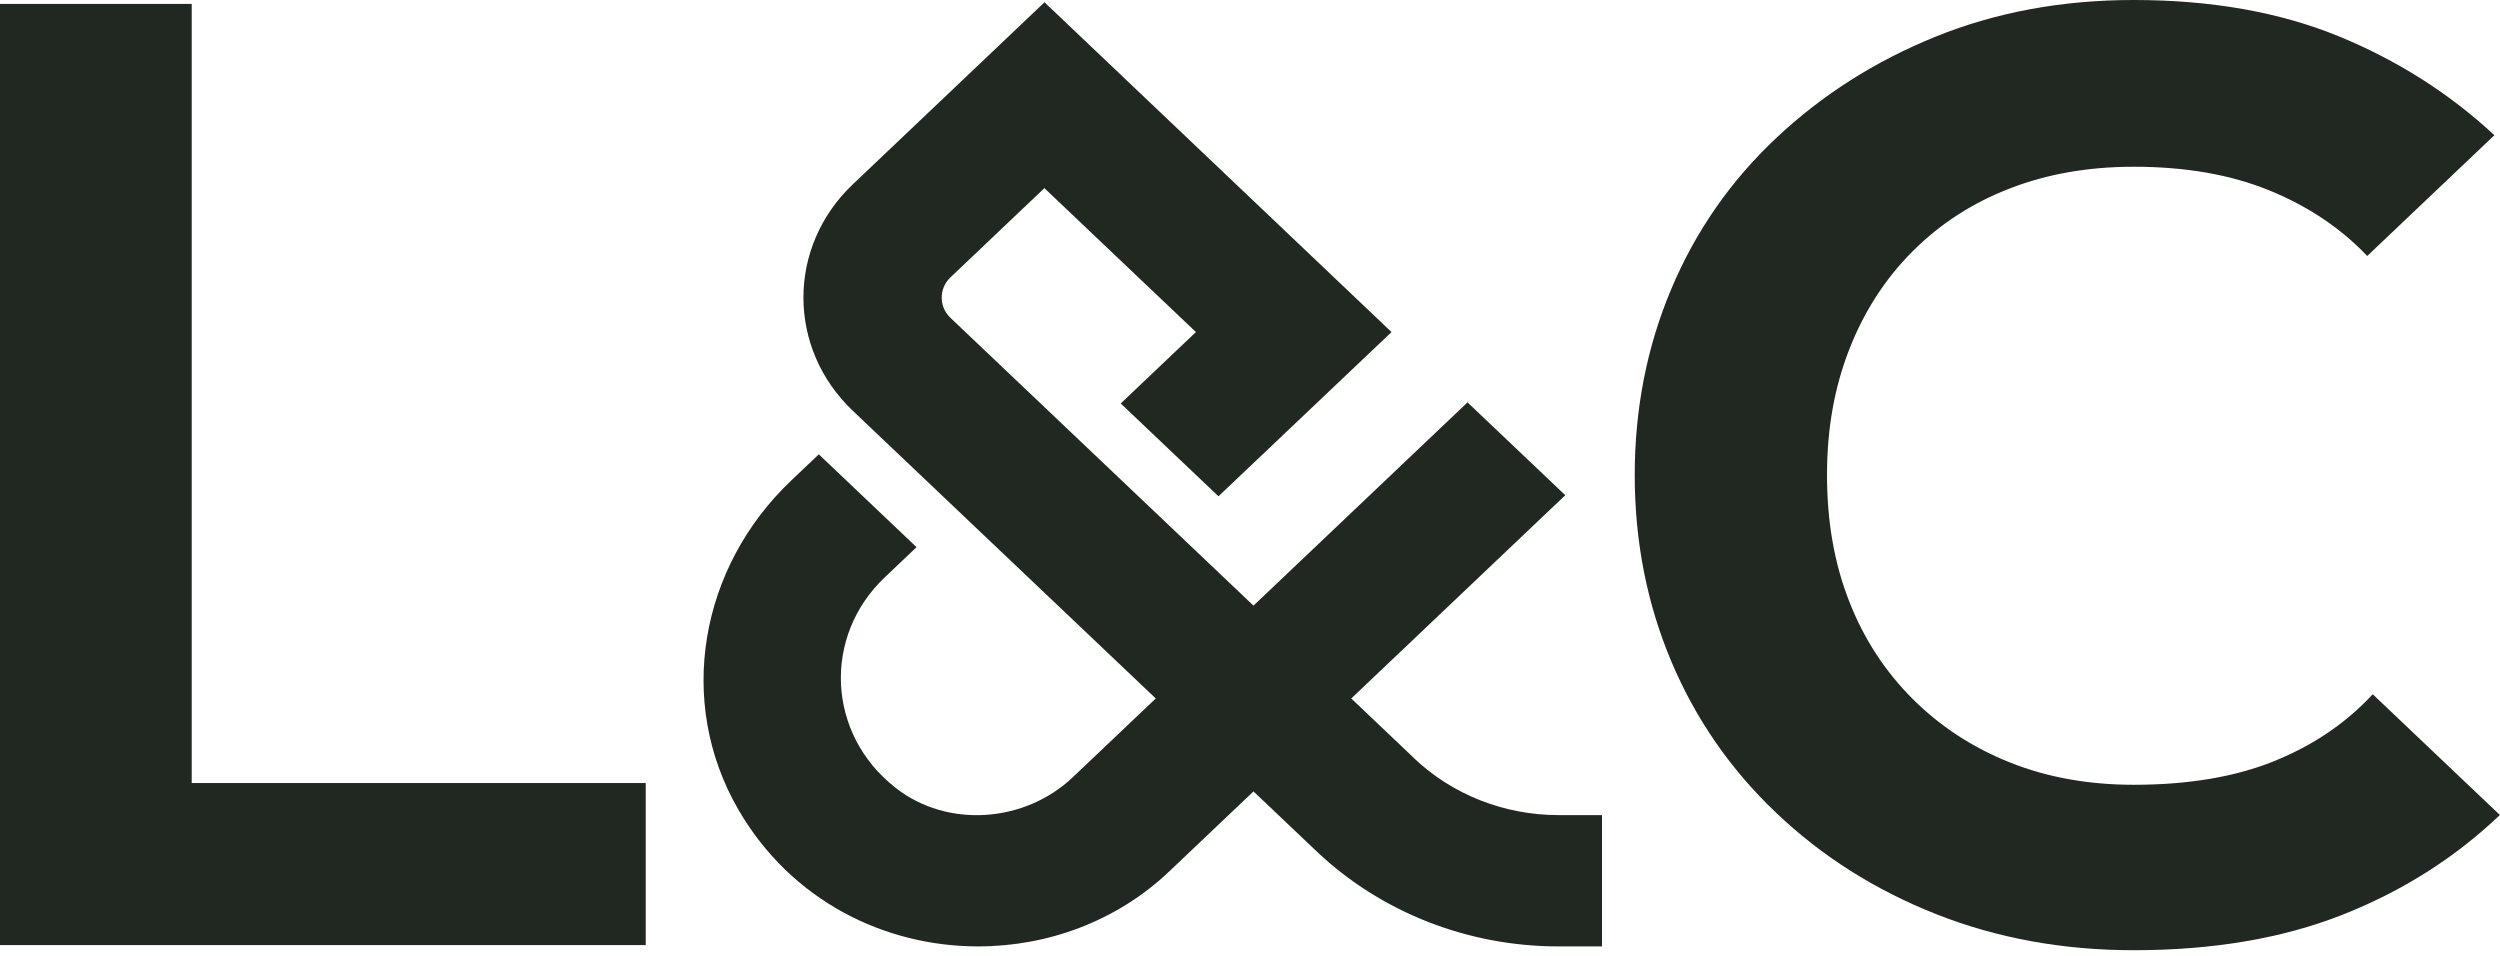
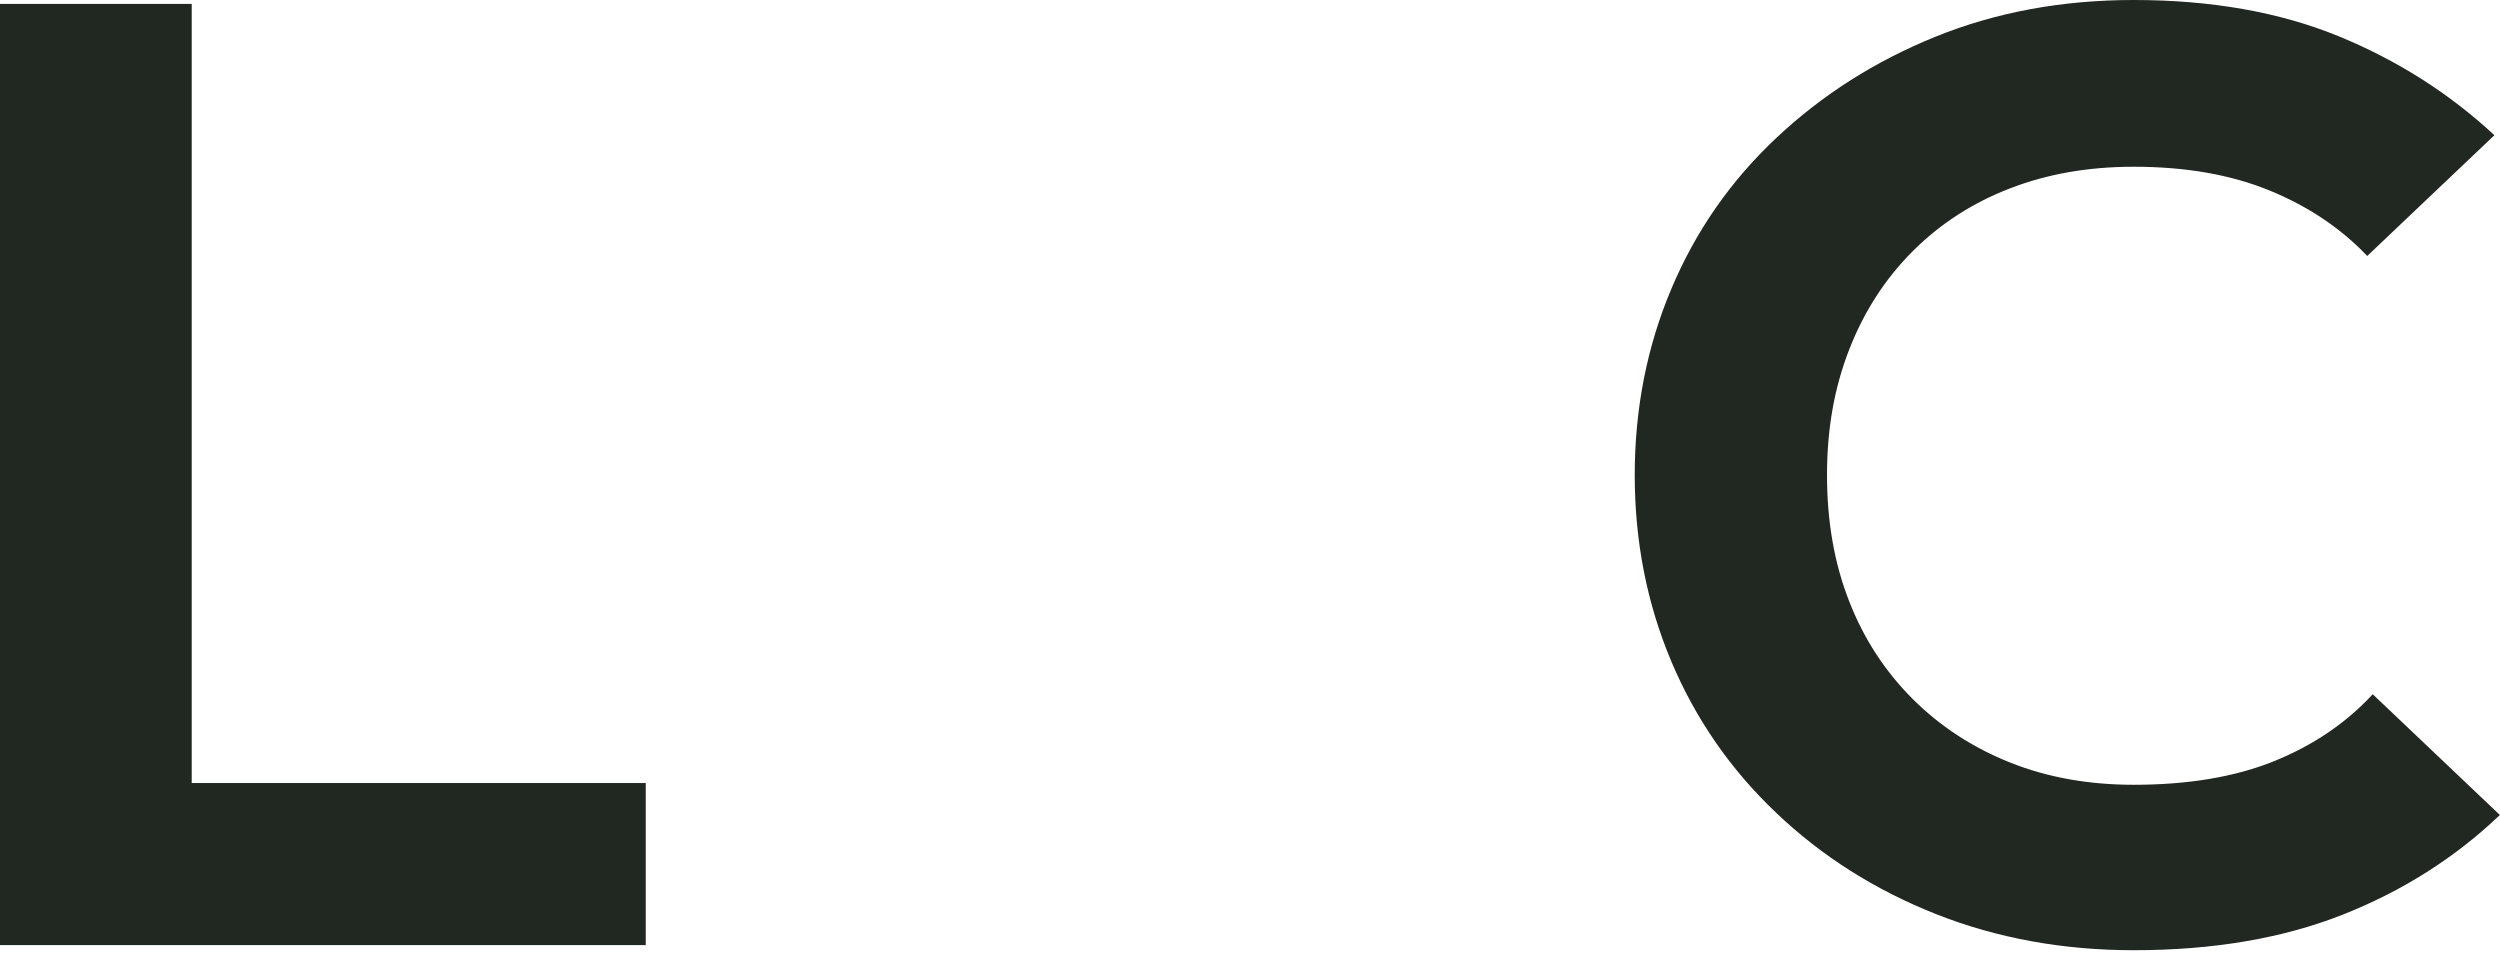
<svg xmlns="http://www.w3.org/2000/svg" width="149" height="57" viewBox="0 0 149 57" fill="none">
  <g clip-path="url(#clip0_1800_14561)">
-     <path d="M84.285 45.192L80.534 41.629L93.29 29.515L87.464 23.982L74.708 36.096L56.652 18.948C55.949 18.281 55.949 17.193 56.652 16.526L62.245 11.213L71.277 19.791L66.795 24.047L72.621 29.579L82.935 19.791L62.252 0.136L50.826 10.987C46.904 14.712 46.904 20.756 50.826 24.481L68.883 41.629L63.944 46.319C61.093 49.027 56.495 49.39 53.384 46.96C49.257 43.741 49.039 37.917 52.723 34.419L54.626 32.611L48.8 27.079L47.156 28.64C41.699 33.823 40.287 41.843 44.012 48.263C47.163 53.691 52.73 56.406 58.296 56.406C62.423 56.406 66.556 54.916 69.694 51.929L74.708 47.168L78.46 50.731C82.287 54.365 87.471 56.406 92.88 56.406H95.479V48.58H92.88C89.661 48.58 86.564 47.362 84.285 45.198V45.192Z" fill="#212721" />
    <path d="M11.426 0.233H0V56.328H8.404H11.426H38.486V46.669H11.426V0.233Z" fill="#212721" />
    <path d="M135.535 45.367C133.202 46.306 130.412 46.773 127.171 46.773C124.477 46.773 122.021 46.332 119.798 45.445C117.574 44.557 115.636 43.294 113.992 41.655C112.349 40.01 111.08 38.073 110.207 35.825C109.327 33.583 108.89 31.083 108.89 28.316C108.89 25.55 109.327 23.114 110.207 20.847C111.087 18.58 112.349 16.623 113.992 14.978C115.636 13.332 117.574 12.082 119.798 11.227C122.021 10.365 124.477 9.938 127.171 9.938C130.248 9.938 132.936 10.404 135.241 11.343C137.547 12.283 139.498 13.585 141.087 15.256L148.666 8.059C145.971 5.558 142.874 3.589 139.361 2.151C135.848 0.719 131.783 0 127.171 0C122.888 0 118.945 0.732 115.35 2.19C111.755 3.647 108.597 5.655 105.875 8.214C103.153 10.767 101.066 13.766 99.613 17.213C98.16 20.653 97.43 24.358 97.43 28.316C97.43 32.275 98.16 35.98 99.613 39.427C101.066 42.867 103.153 45.879 105.875 48.457C108.59 51.042 111.762 53.044 115.391 54.482C119.013 55.914 122.942 56.633 127.171 56.633C131.892 56.633 136.039 55.927 139.607 54.521C143.174 53.115 146.306 51.133 148.993 48.574L141.415 41.377C139.818 43.1 137.861 44.428 135.528 45.367H135.535Z" fill="#212721" />
  </g>
  <defs>
    <clipPath id="clip0_1800_14561">
      <rect width="149" height="56.633" fill="white" />
    </clipPath>
  </defs>
</svg>